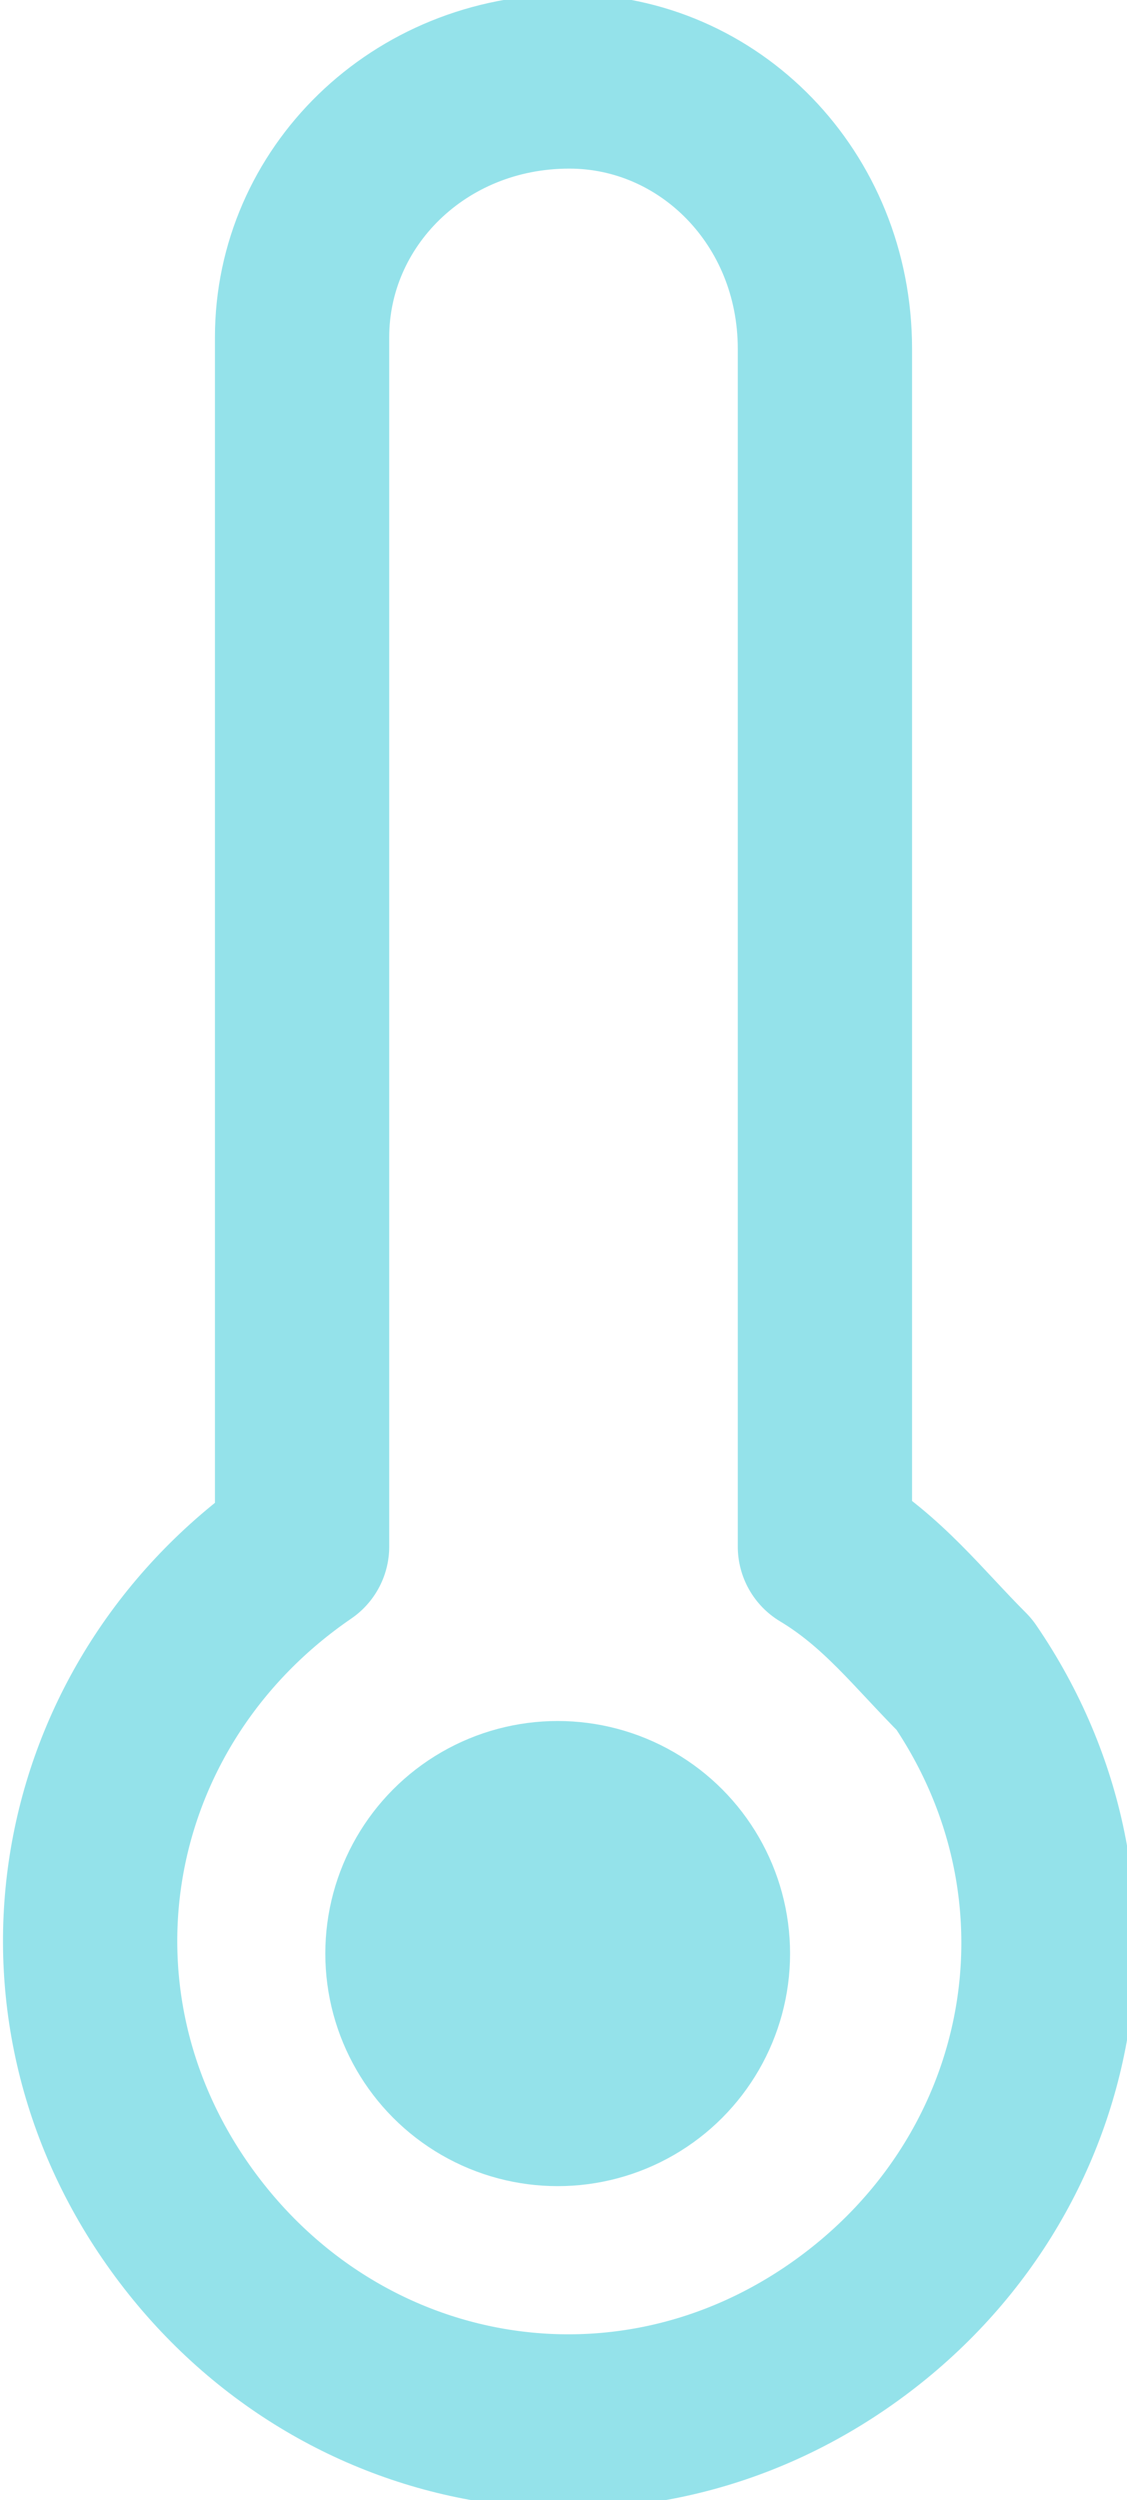
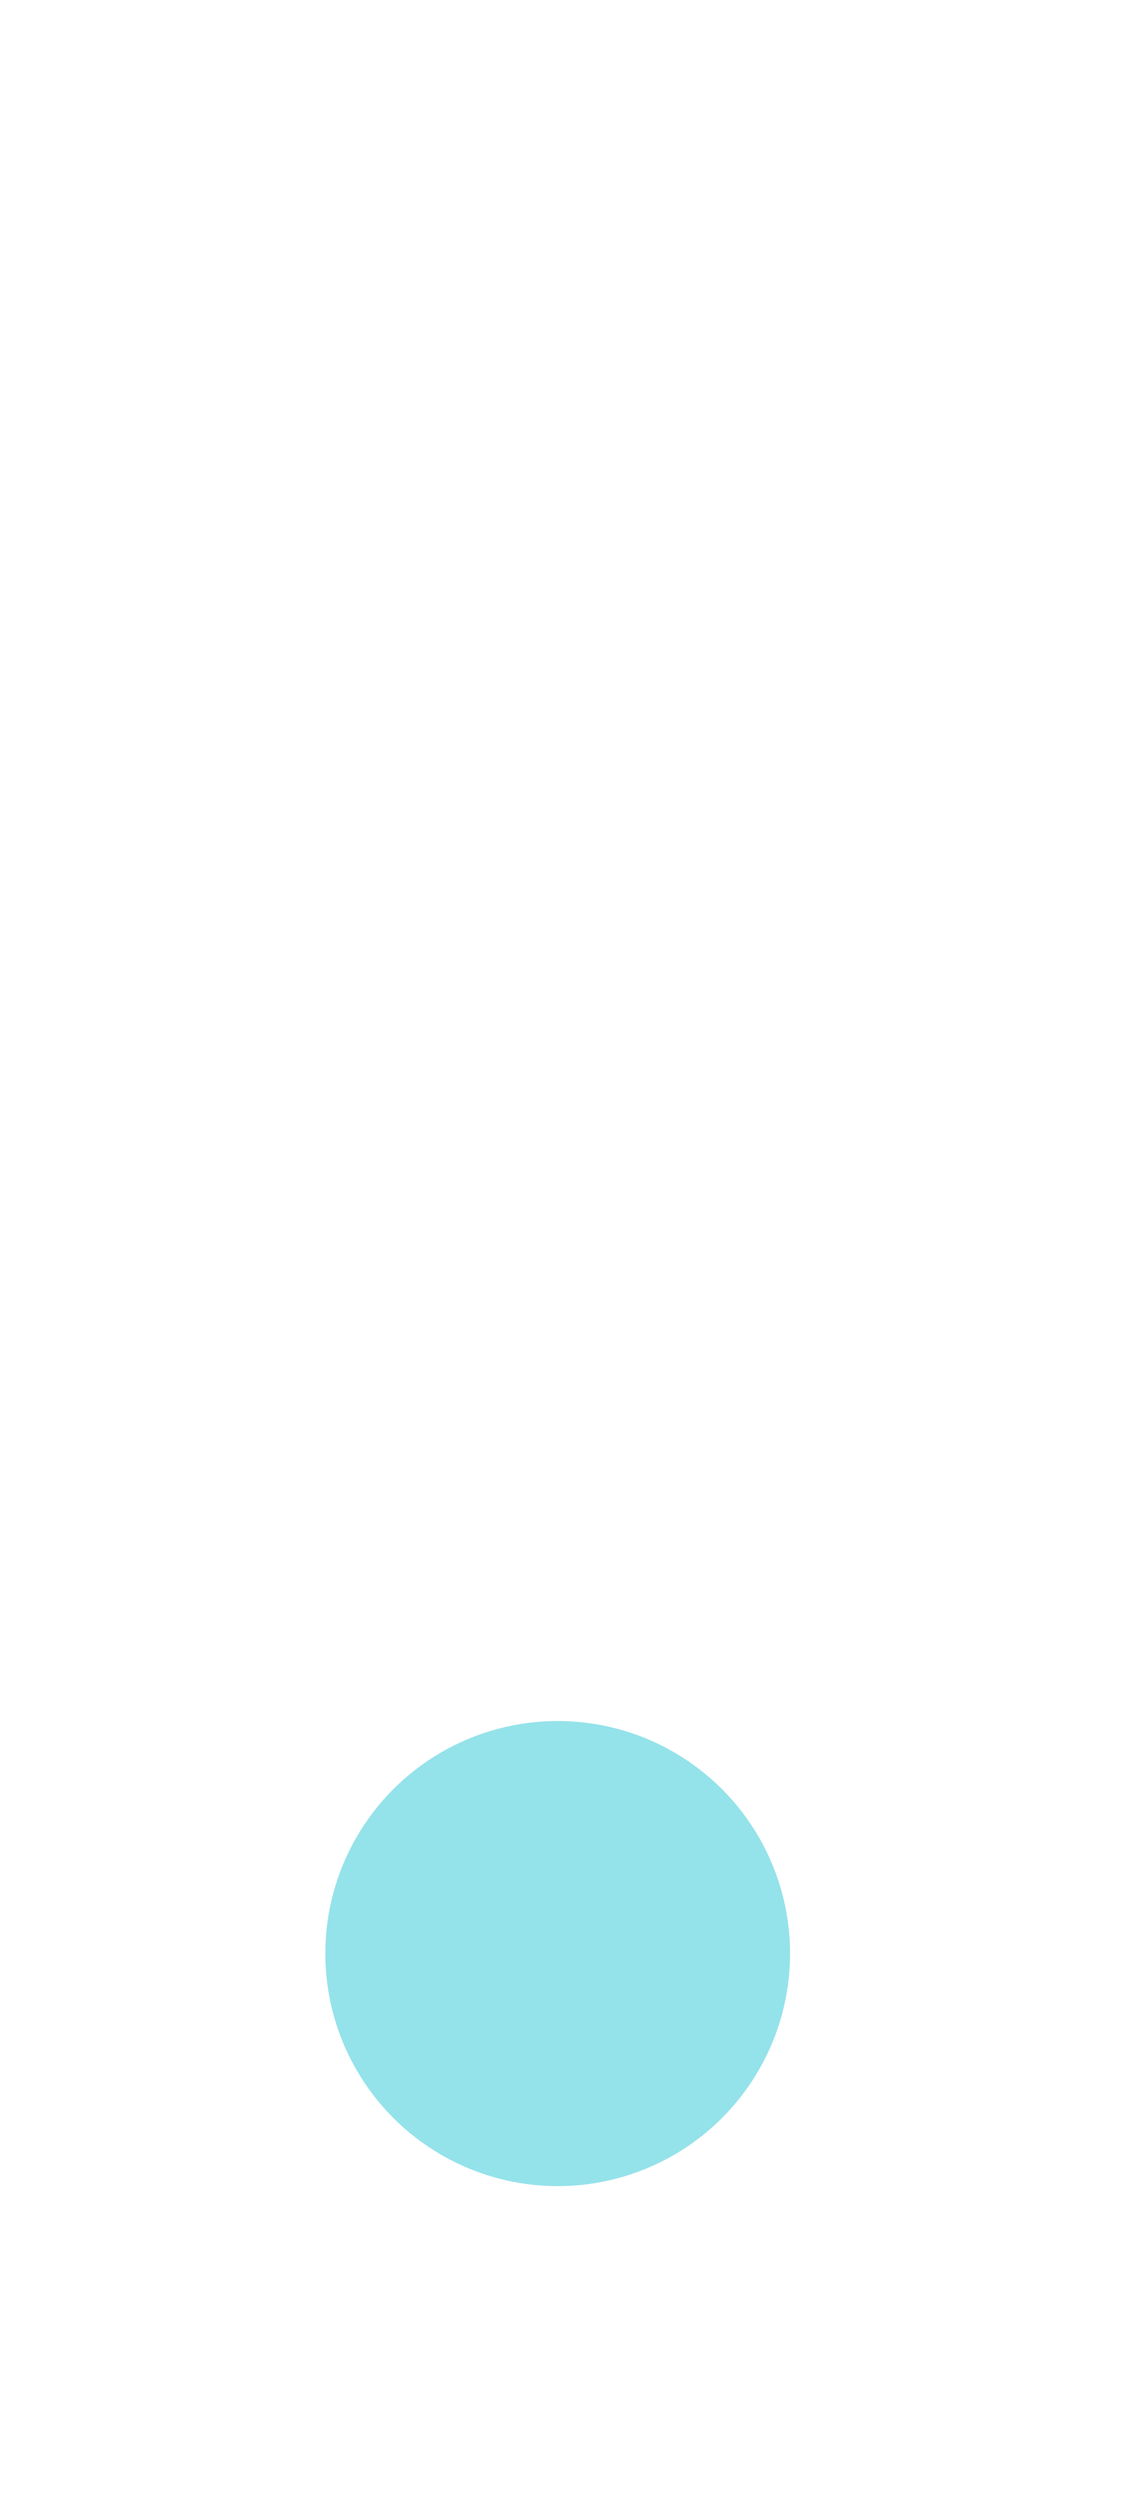
<svg xmlns="http://www.w3.org/2000/svg" version="1.1" id="Layer_1" x="0px" y="0px" viewBox="0 0 9.7 21.5" style="enable-background:new 0 0 9.7 21.5;" xml:space="preserve">
  <style type="text/css">
	.st0{fill:none;stroke:#94E2EA;stroke-width:1.5;stroke-linecap:round;stroke-linejoin:round;}
	.st1{fill:#94E2EA;}
</style>
  <g id="Group_577">
-     <path id="Icon_feather-thermometer" class="st0" d="M7.1,13.3V3c0-1.3-1-2.3-2.2-2.3c-1.3,0-2.3,1-2.3,2.2l0,0v10.4   c-1.9,1.3-2.4,3.8-1.1,5.7c1.3,1.9,3.8,2.4,5.7,1.1c1.9-1.3,2.4-3.8,1.1-5.7C7.9,14,7.6,13.6,7.1,13.3z" />
    <circle id="Ellipse_52" class="st1" cx="4.8" cy="16.8" r="2" />
  </g>
</svg>